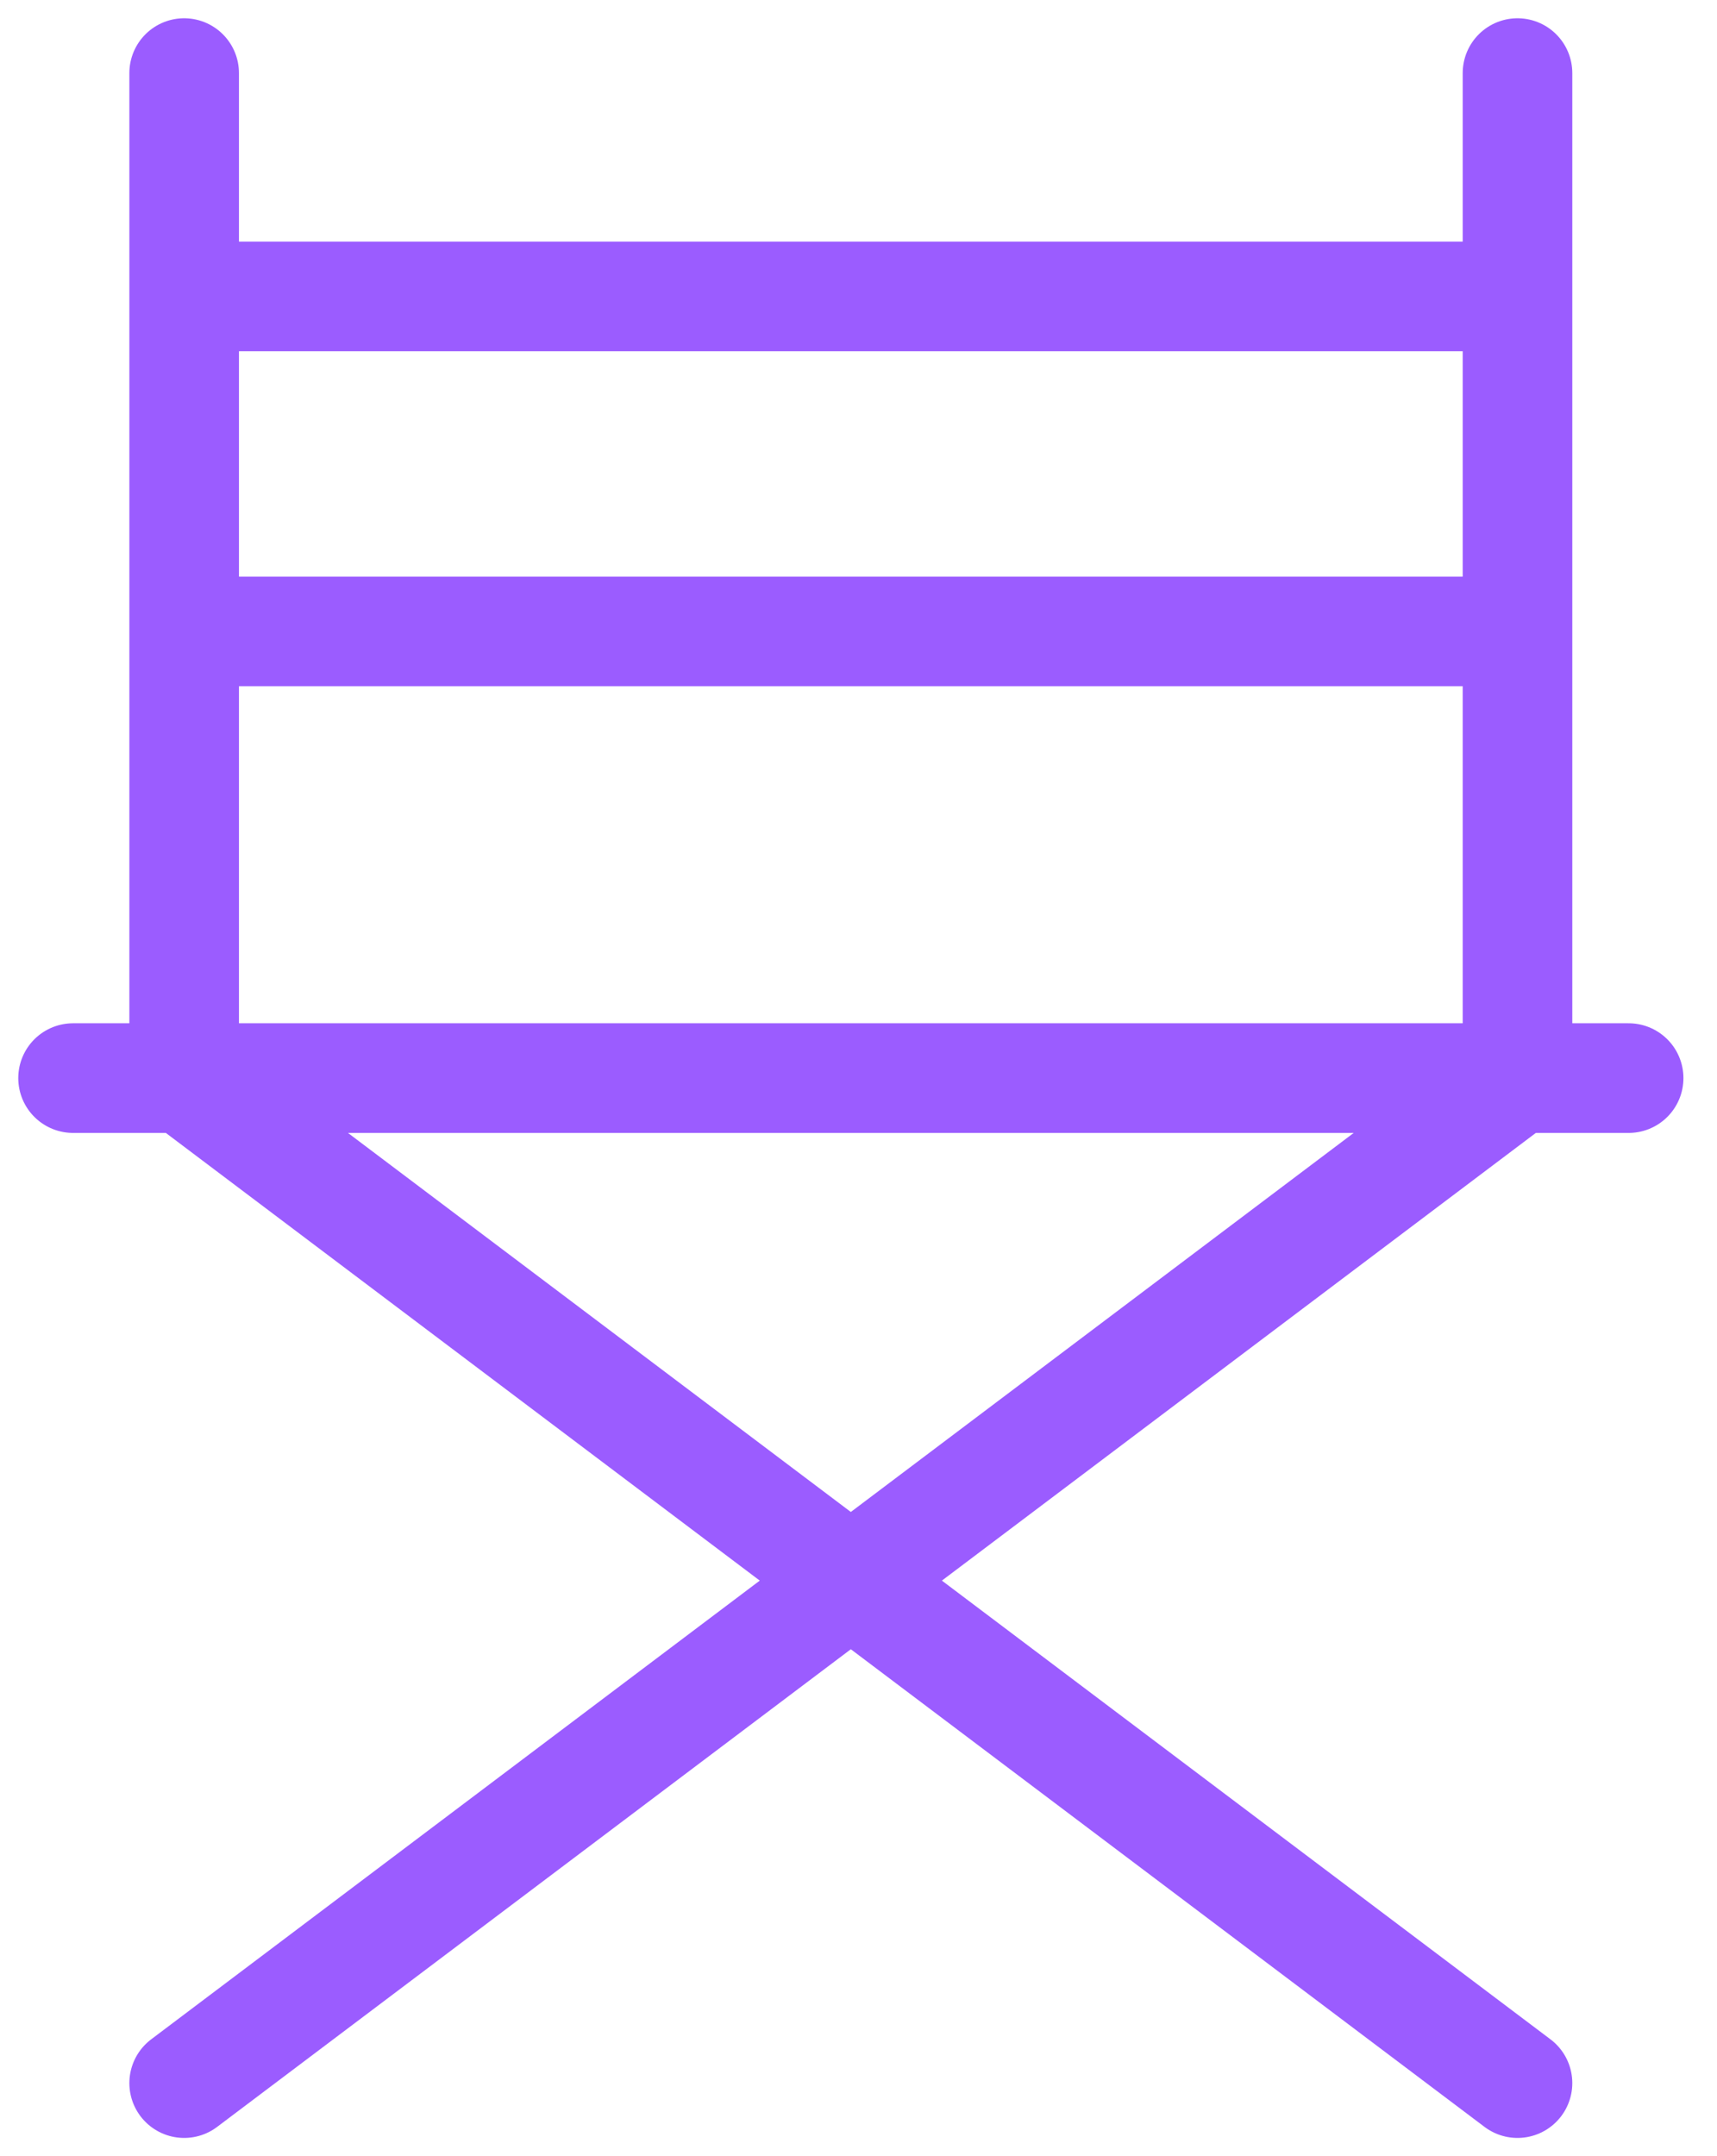
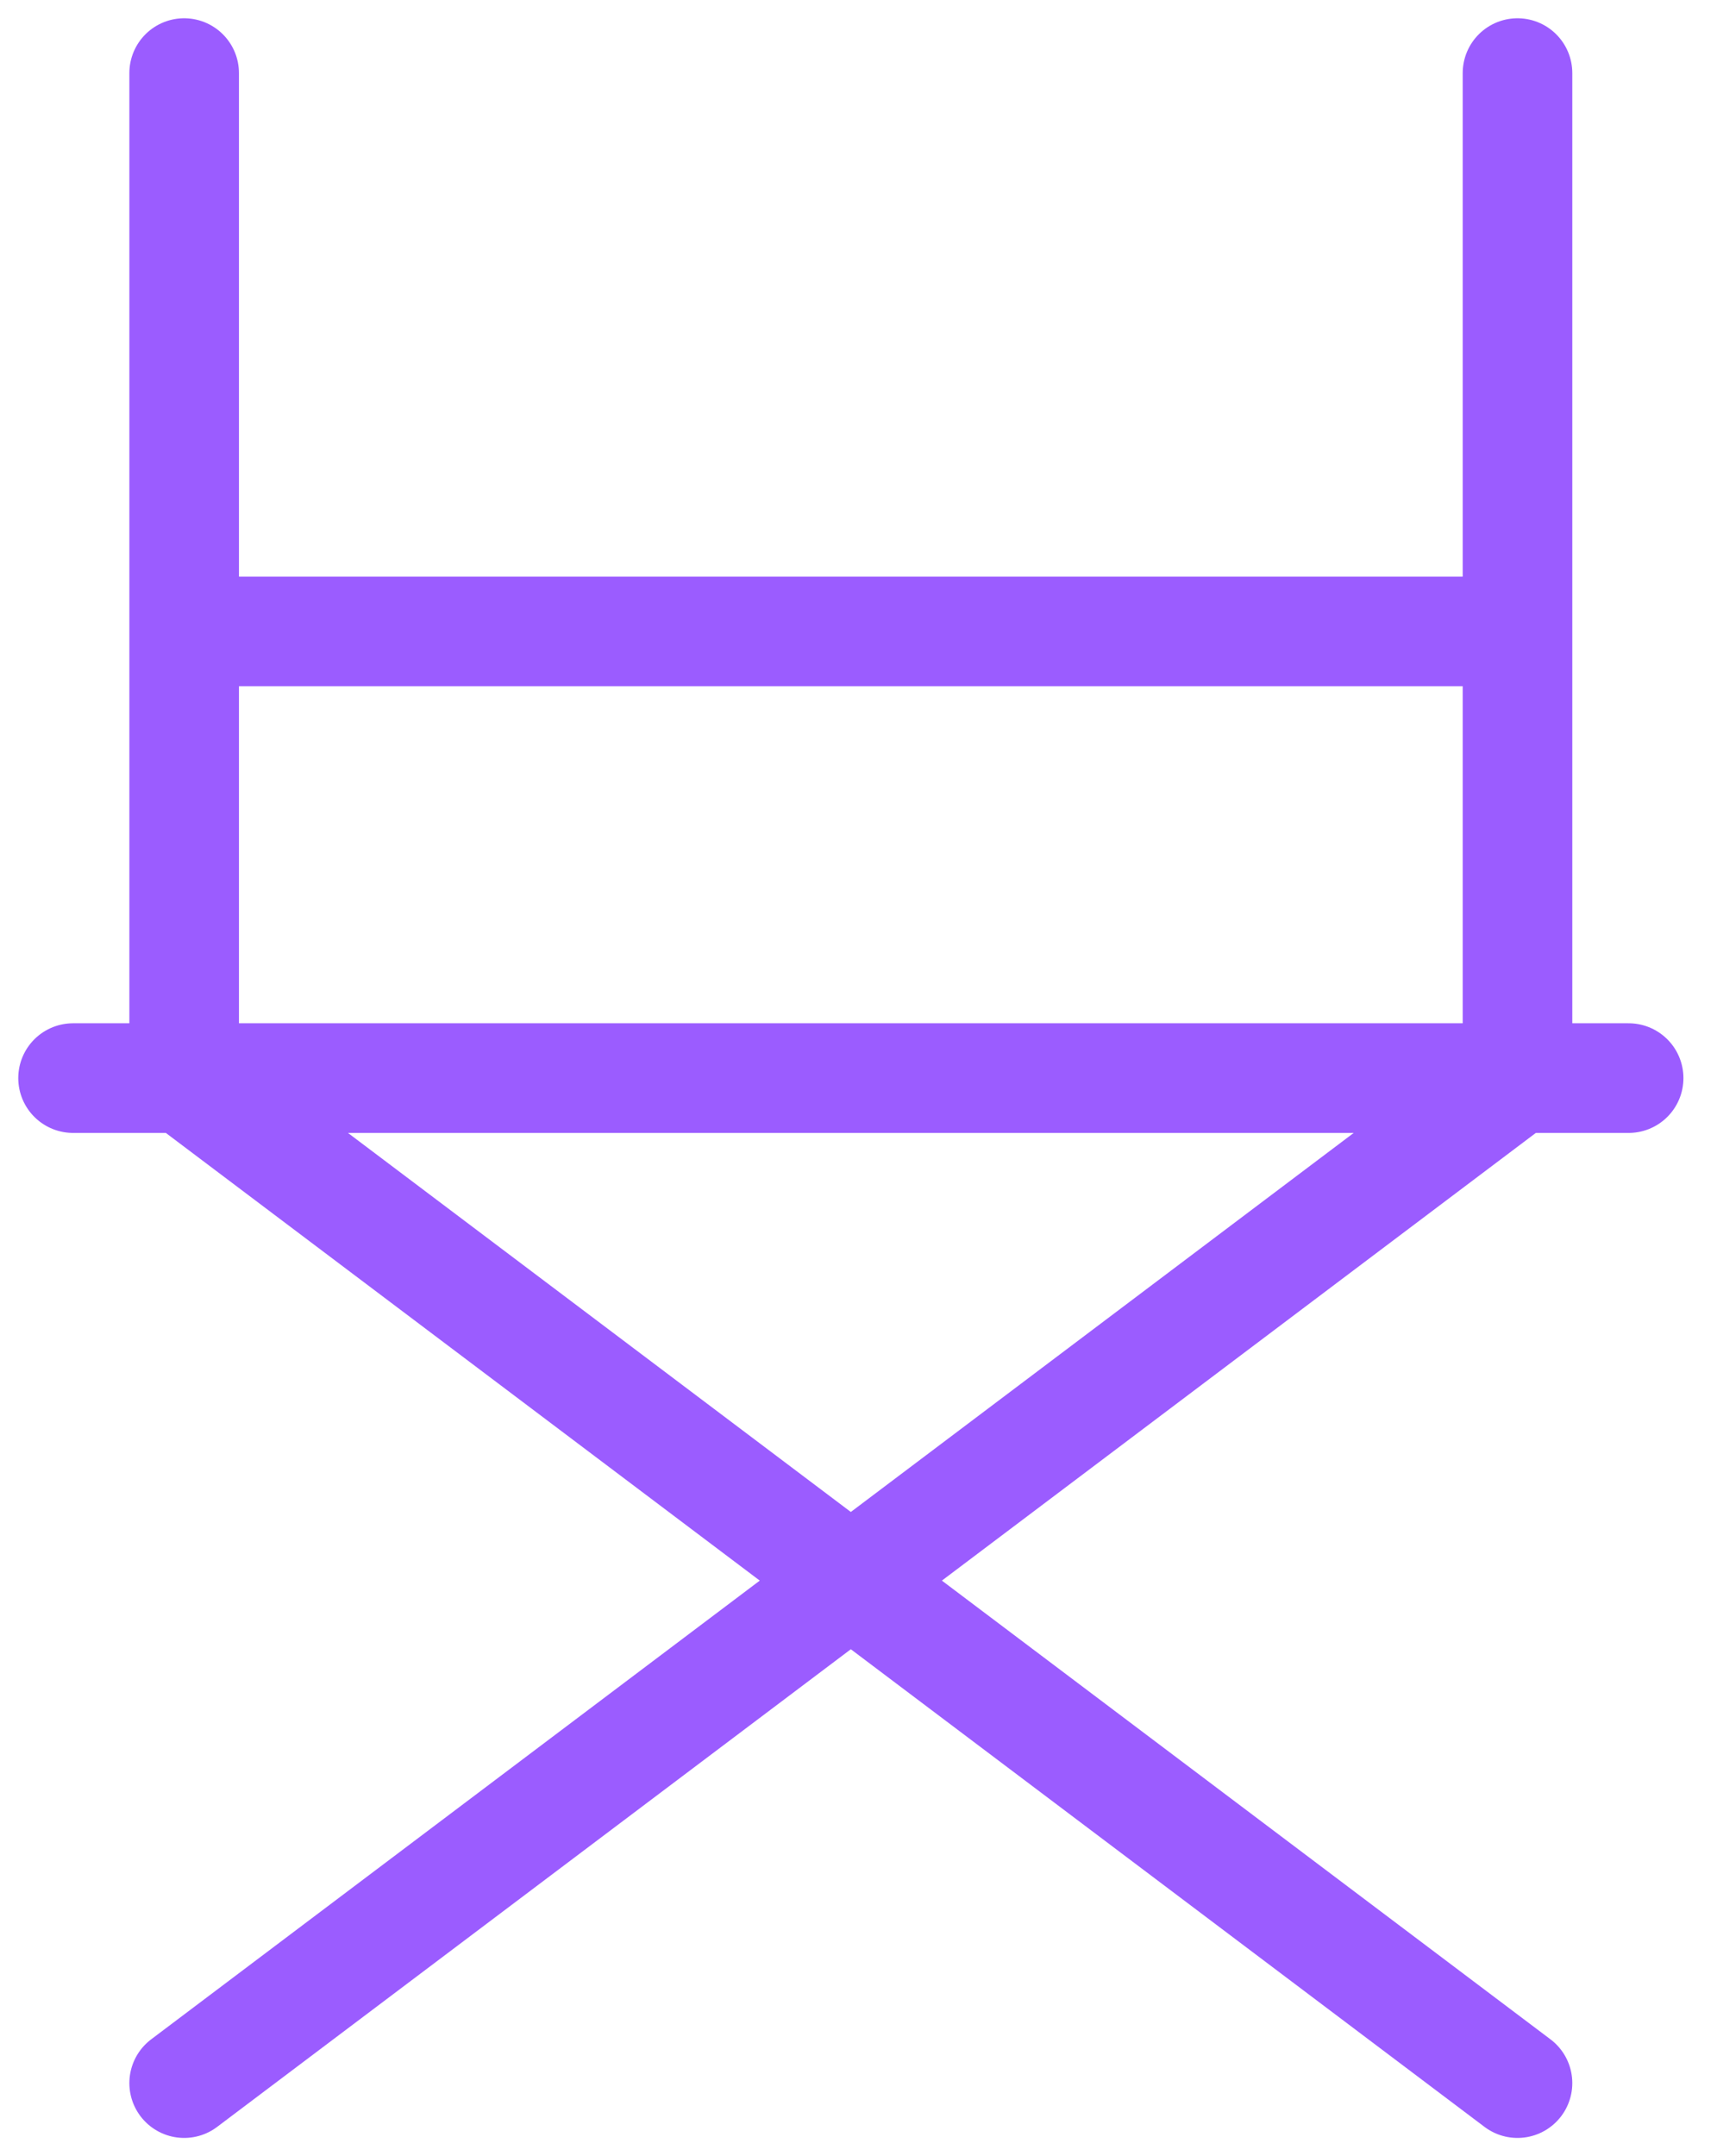
<svg xmlns="http://www.w3.org/2000/svg" width="47" height="59" viewBox="0 0 47 59" fill="none">
-   <path d="M5.041 57 41.539 29.5V2m0 55L5.041 29.5V2M2 29.5H44.581M5.041 17.278H41.539M5.041 8.111H41.539" stroke="#9b5cff" stroke-width="3" stroke-linecap="round" stroke-linejoin="round" />
+   <path d="M5.041 57 41.539 29.5V2m0 55L5.041 29.5V2M2 29.5H44.581M5.041 17.278H41.539M5.041 8.111" stroke="#9b5cff" stroke-width="3" stroke-linecap="round" stroke-linejoin="round" />
</svg>